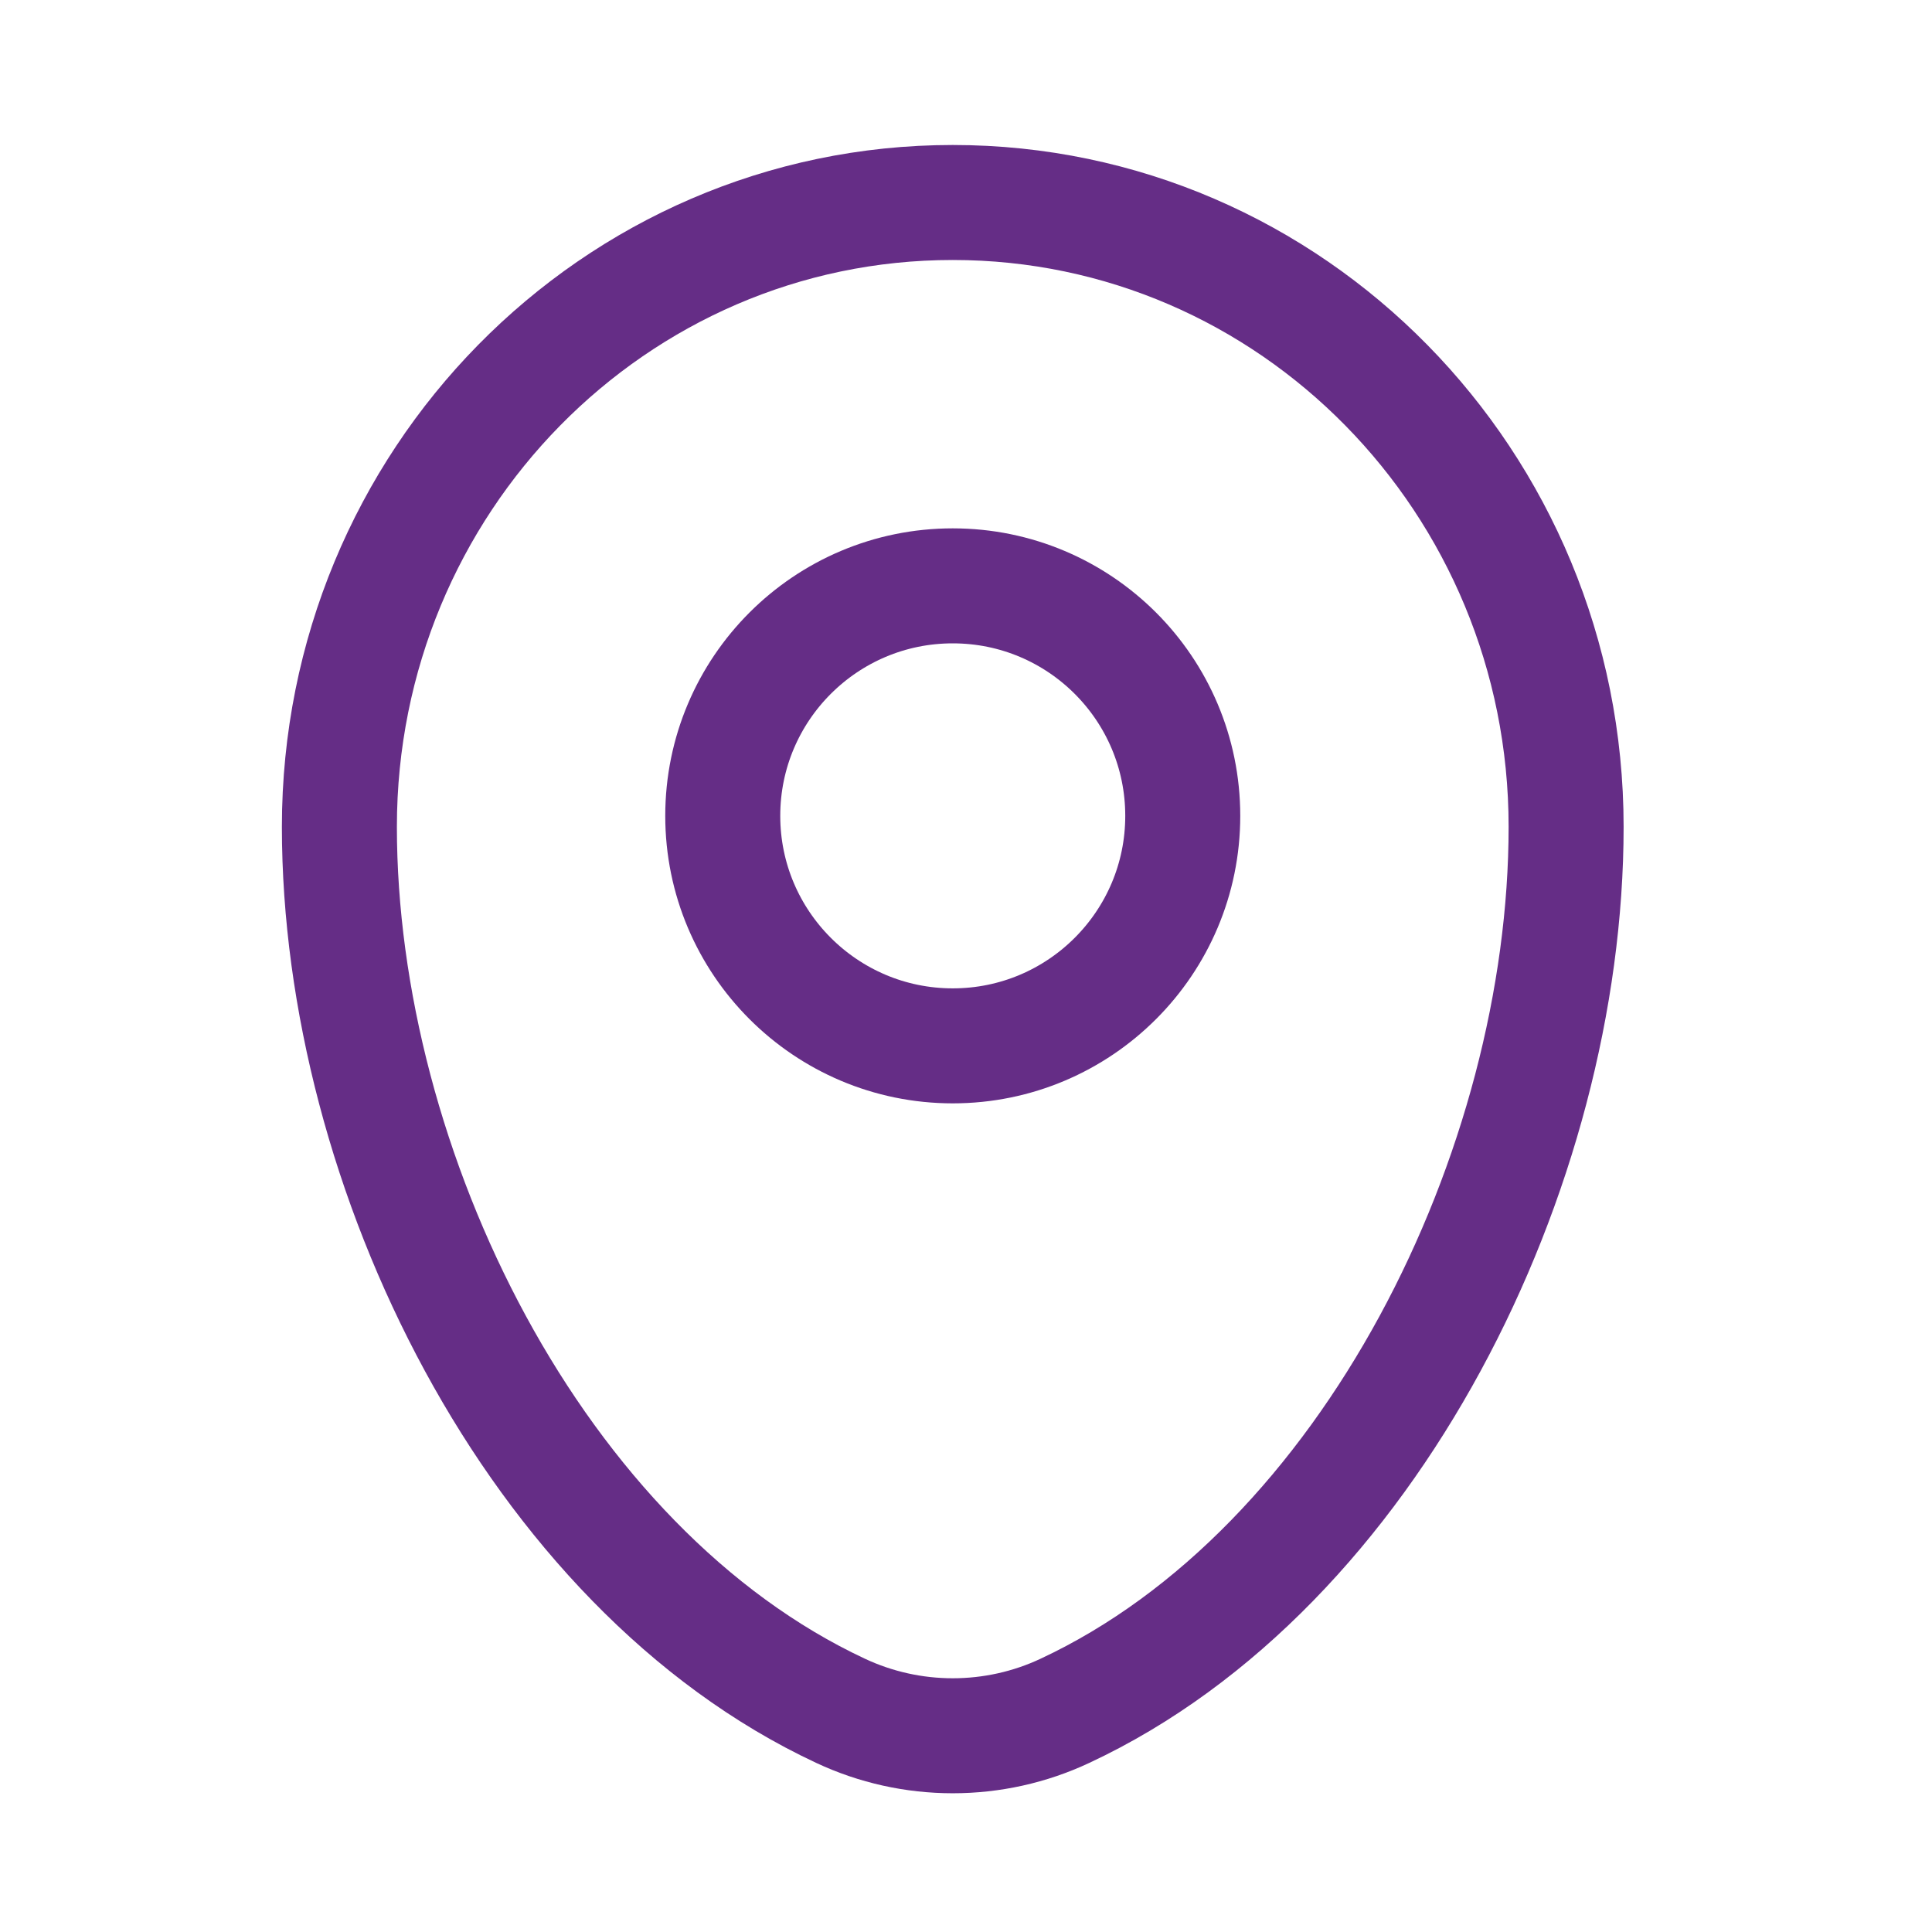
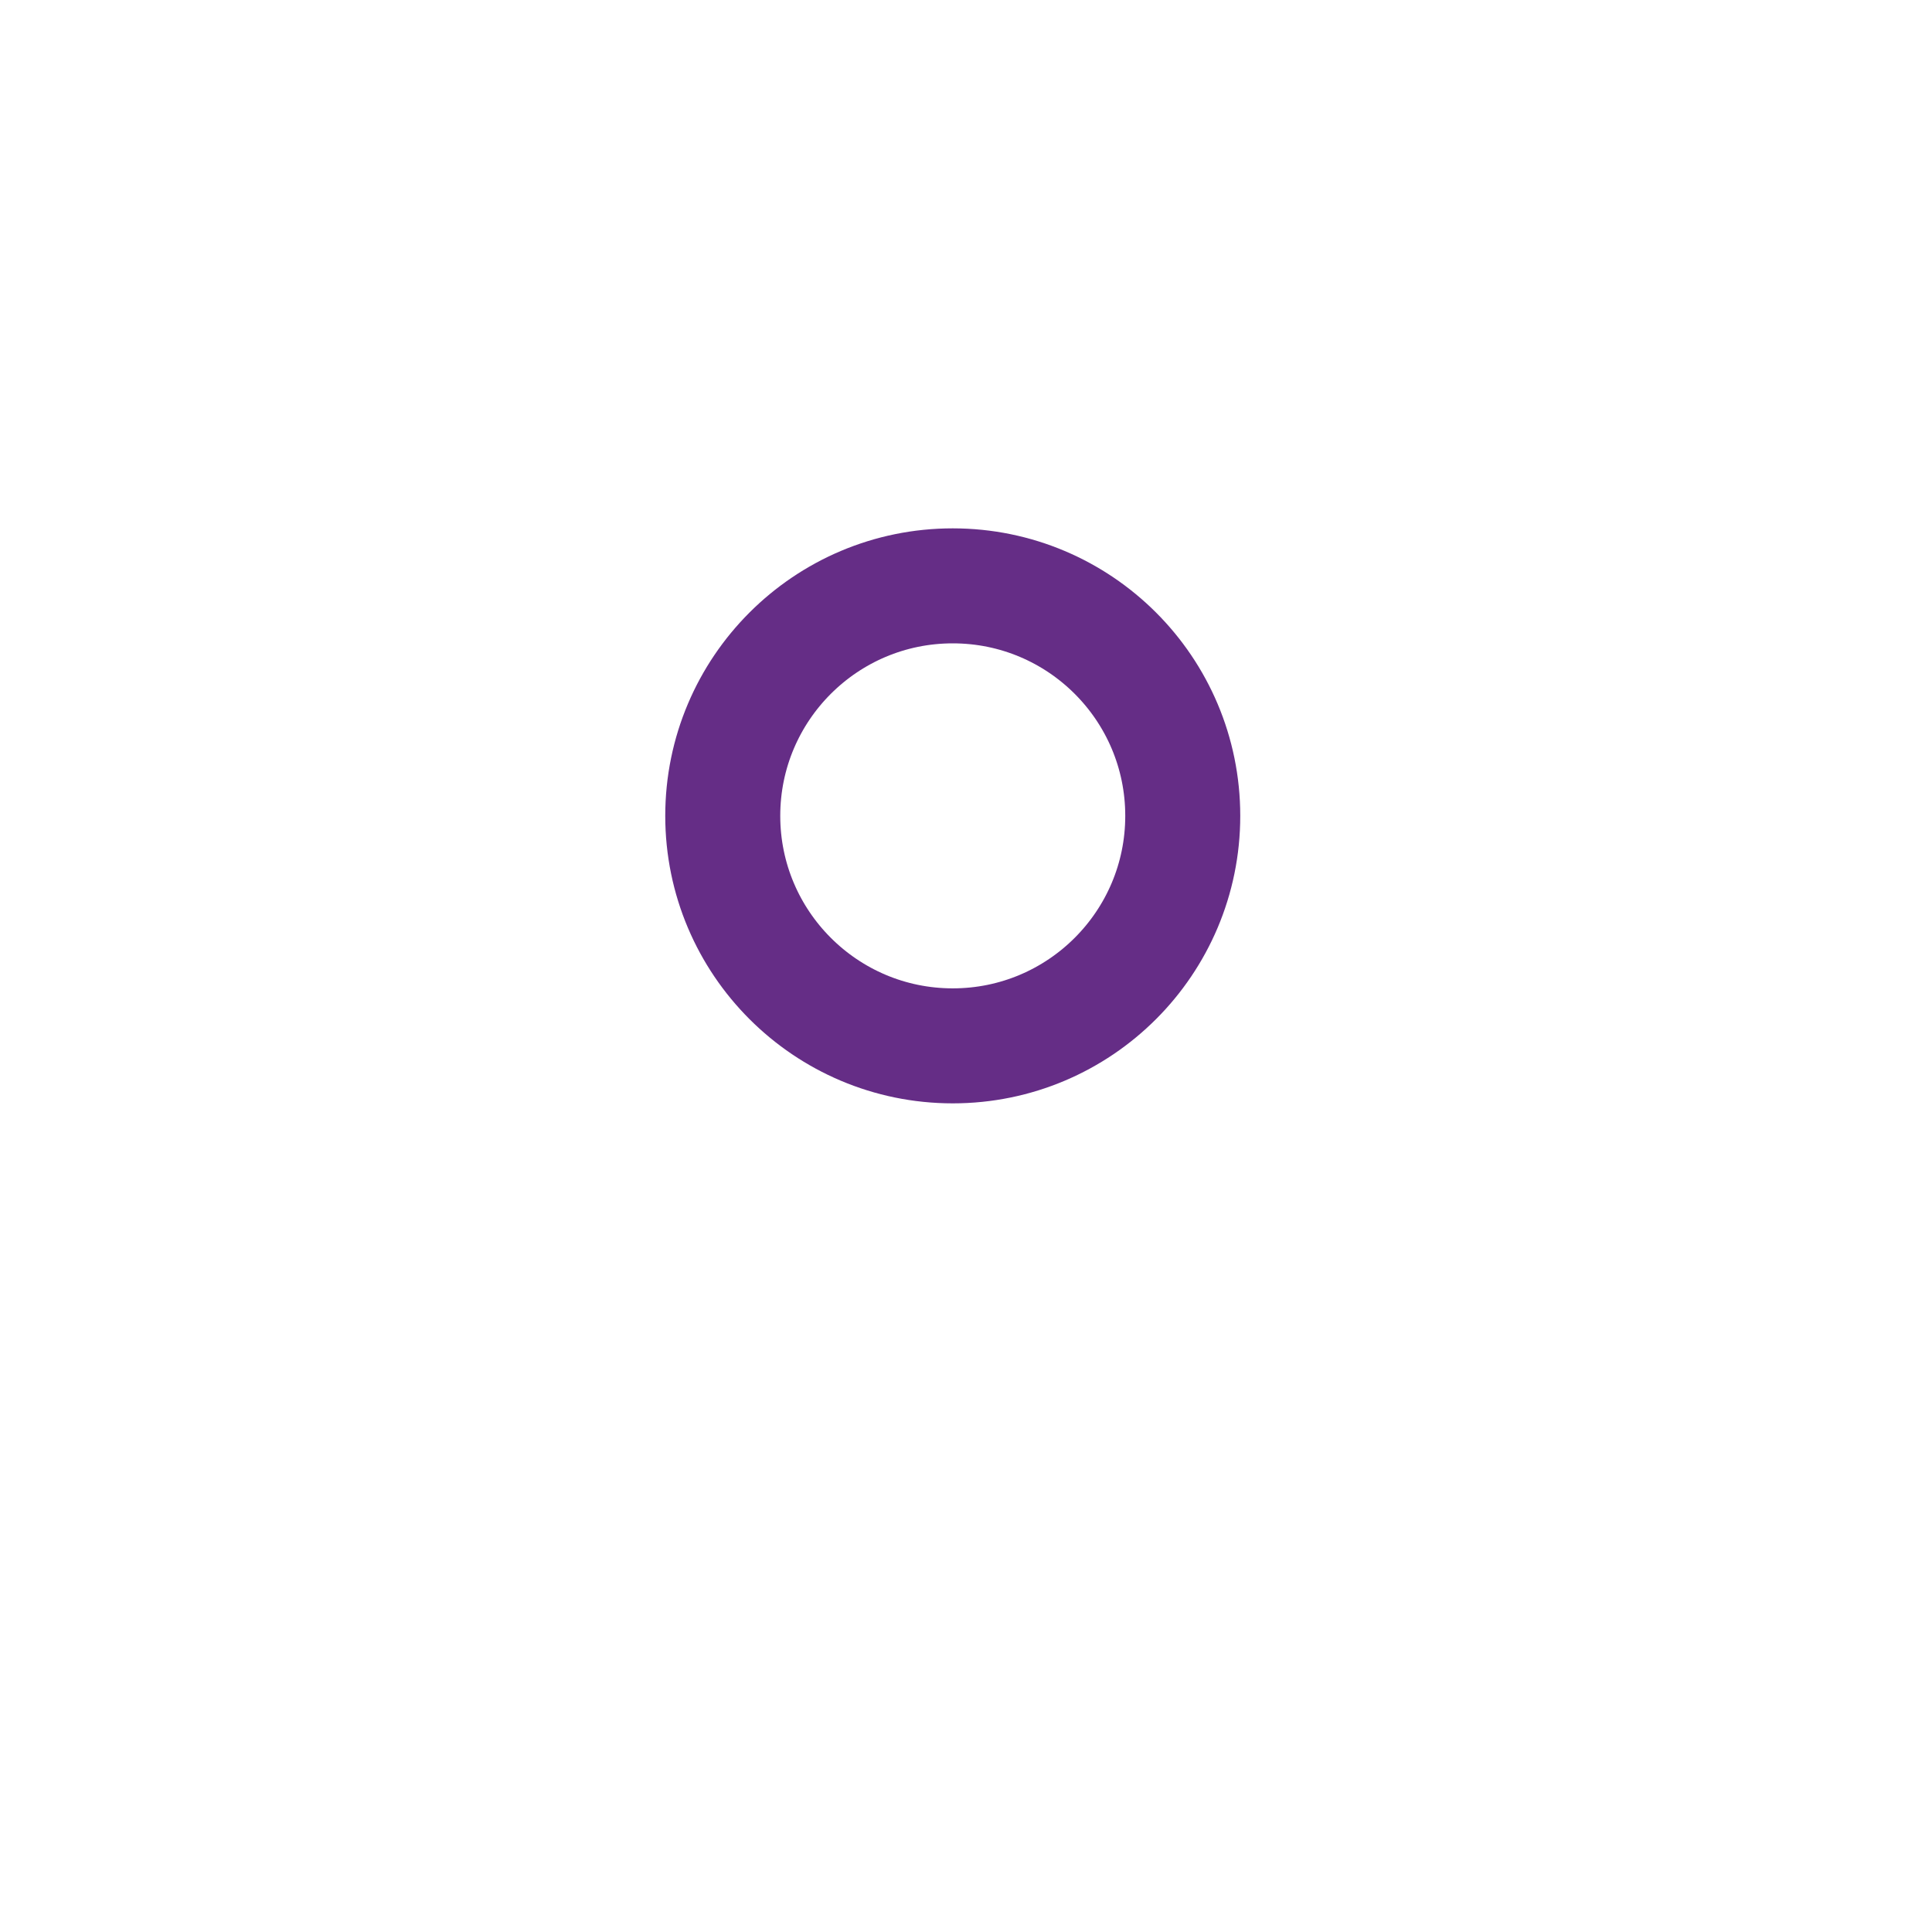
<svg xmlns="http://www.w3.org/2000/svg" width="21" height="21" viewBox="0 0 21 21" fill="none">
  <g id="solar:map-point-linear">
    <g id="Group">
-       <path id="Vector" d="M3.689 8.987C3.689 5.239 6.674 2.201 10.356 2.201C14.038 2.201 17.023 5.239 17.023 8.987C17.023 12.705 14.895 17.045 11.575 18.596C11.194 18.775 10.777 18.867 10.356 18.867C9.935 18.867 9.519 18.775 9.137 18.596C5.817 17.044 3.689 12.706 3.689 8.988V8.987Z" stroke="#652D86" stroke-width="1.25" />
      <path id="Vector_2" d="M10.356 11.368C11.737 11.368 12.856 10.248 12.856 8.868C12.856 7.487 11.737 6.368 10.356 6.368C8.976 6.368 7.856 7.487 7.856 8.868C7.856 10.248 8.976 11.368 10.356 11.368Z" stroke="#652D86" stroke-width="1.25" />
    </g>
  </g>
</svg>